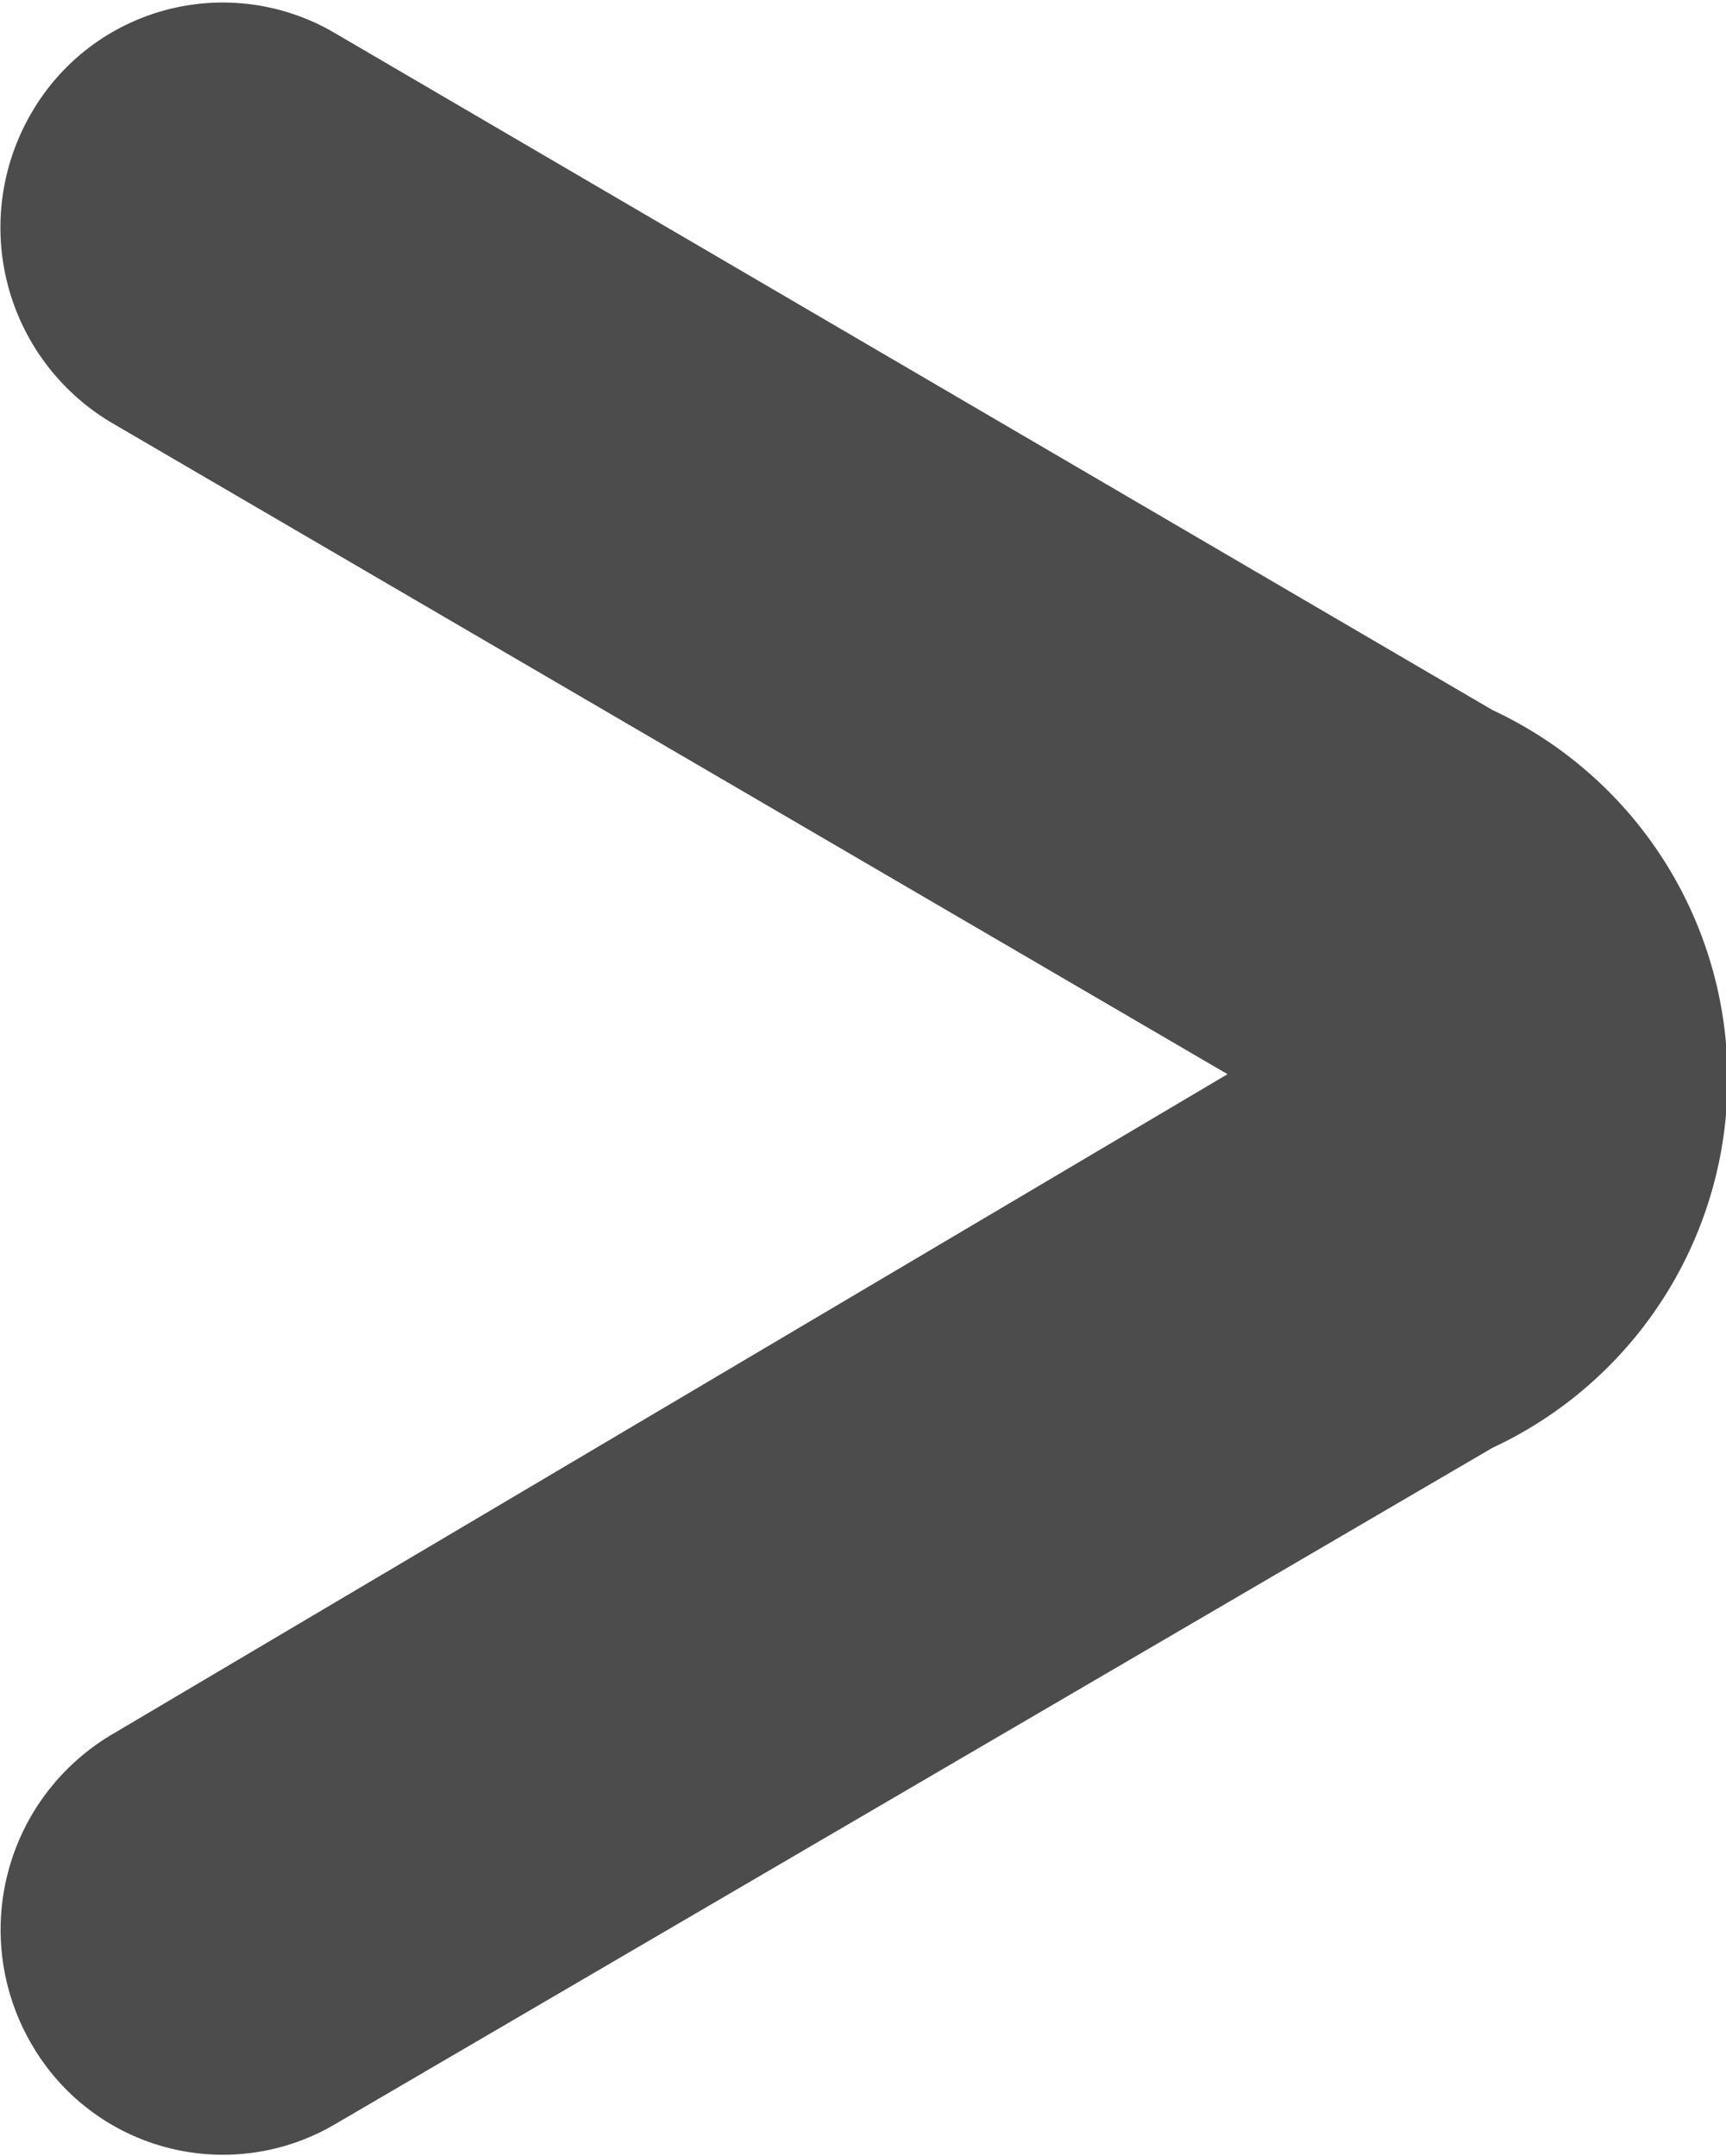
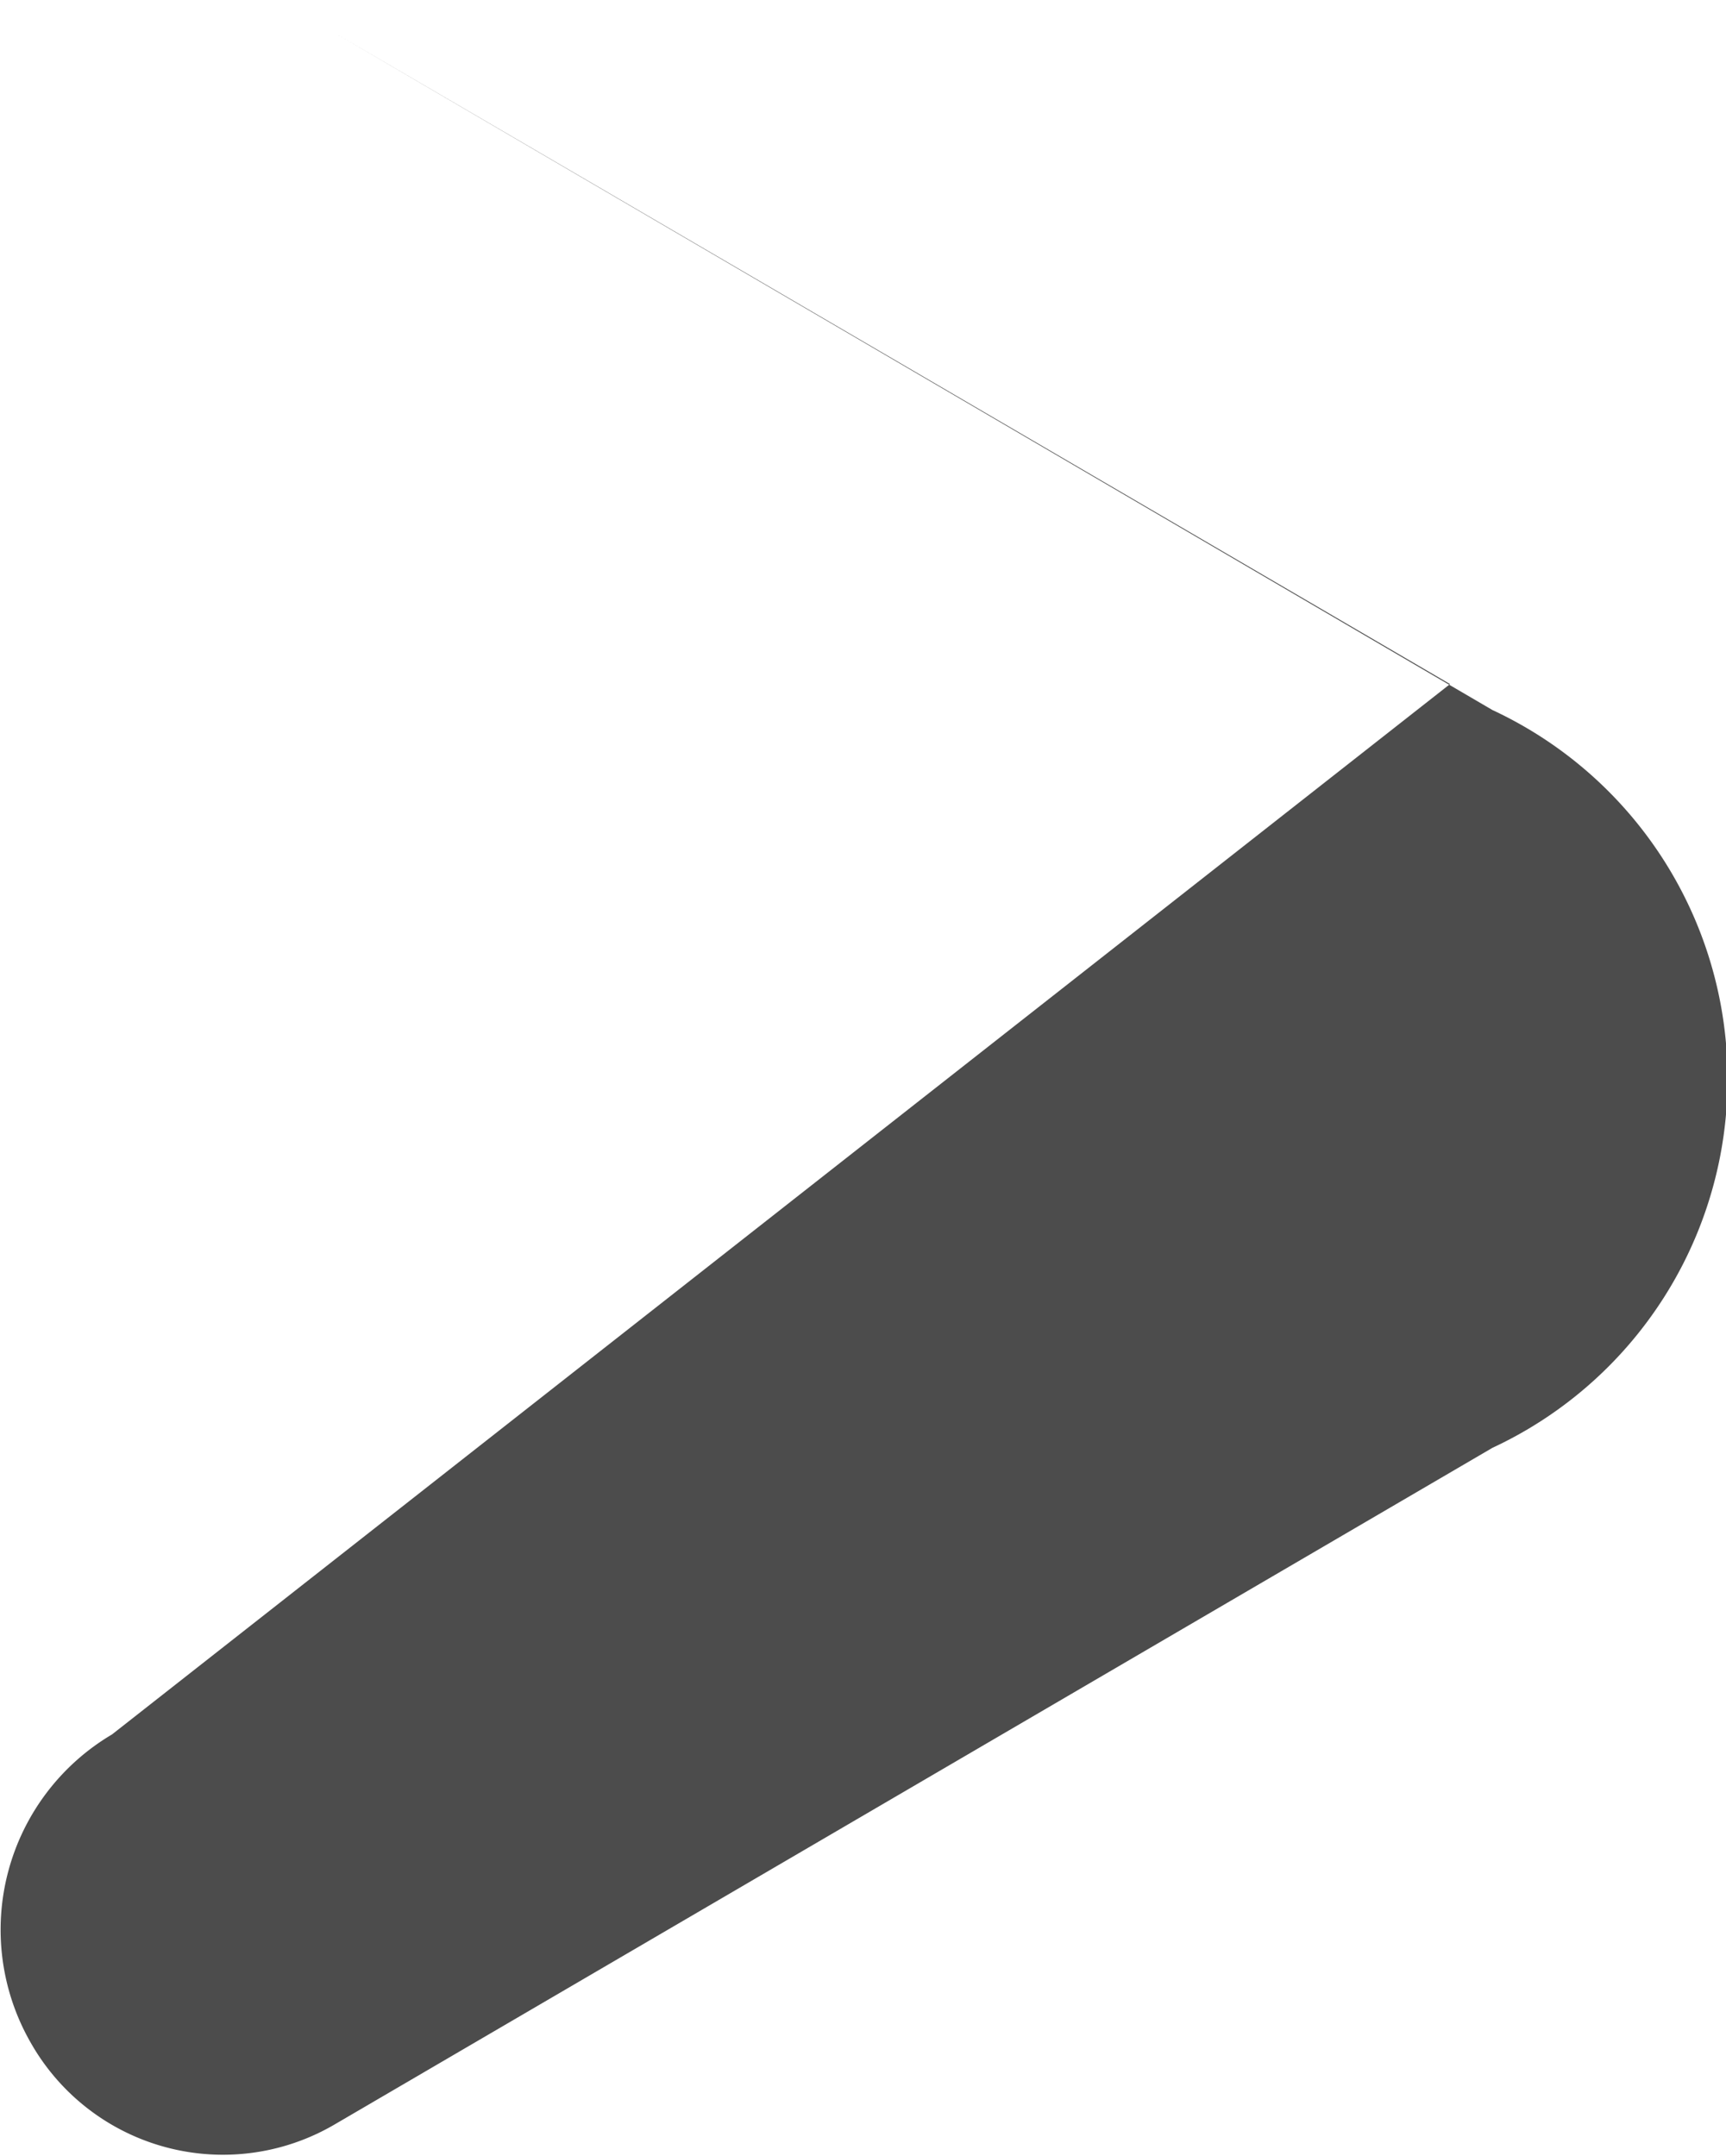
<svg xmlns="http://www.w3.org/2000/svg" width="8.906" height="11.125" viewBox="0 0 8.906 11.125">
  <defs>
    <style>
      .cls-1 {
        fill: #4c4c4c;
        fill-rule: evenodd;
      }
    </style>
  </defs>
-   <path id="bc_arrow.svg" class="cls-1" d="M451.453,112.981a1.171,1.171,0,0,0-.421,1.588,1.14,1.14,0,0,0,1.569.425l5.975-3.492a2.1,2.1,0,0,0,0-3.807L452.6,104.2a1.14,1.14,0,0,0-1.569.425,1.171,1.171,0,0,0,.421,1.588l5.757,3.361Z" transform="translate(-450.875 -104.031)" />
+   <path id="bc_arrow.svg" class="cls-1" d="M451.453,112.981a1.171,1.171,0,0,0-.421,1.588,1.14,1.14,0,0,0,1.569.425l5.975-3.492a2.1,2.1,0,0,0,0-3.807L452.6,104.2l5.757,3.361Z" transform="translate(-450.875 -104.031)" />
</svg>